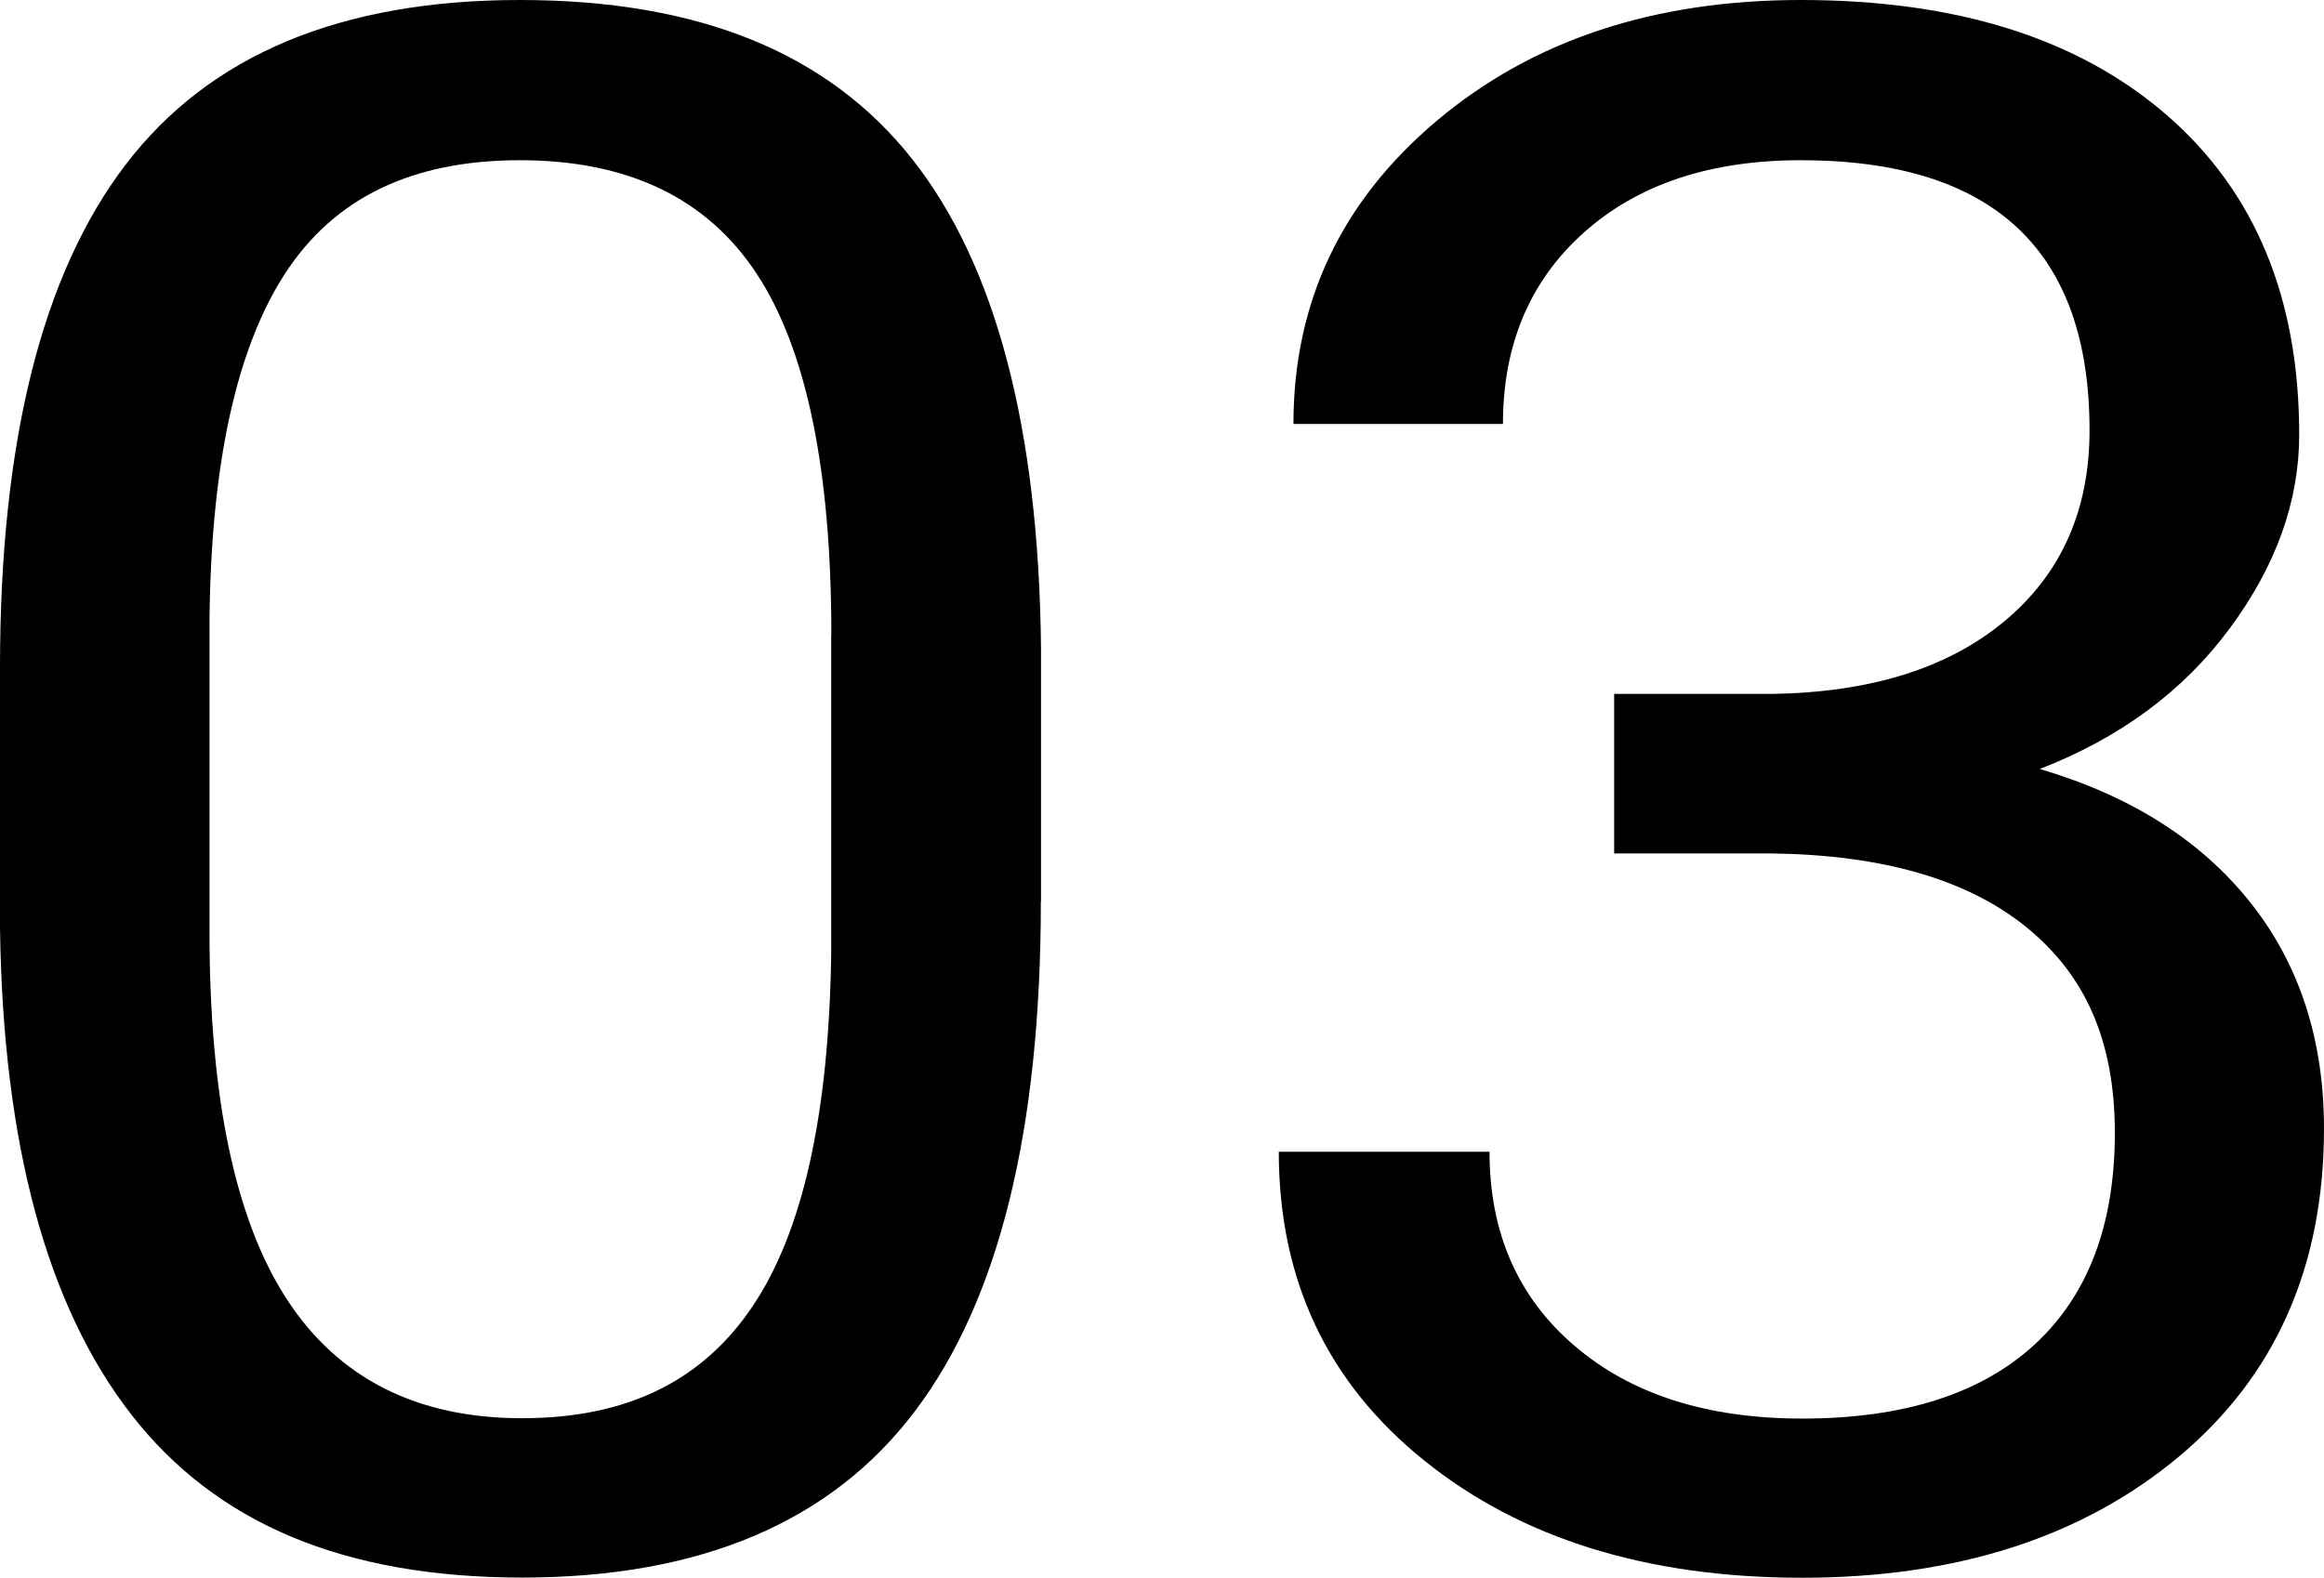
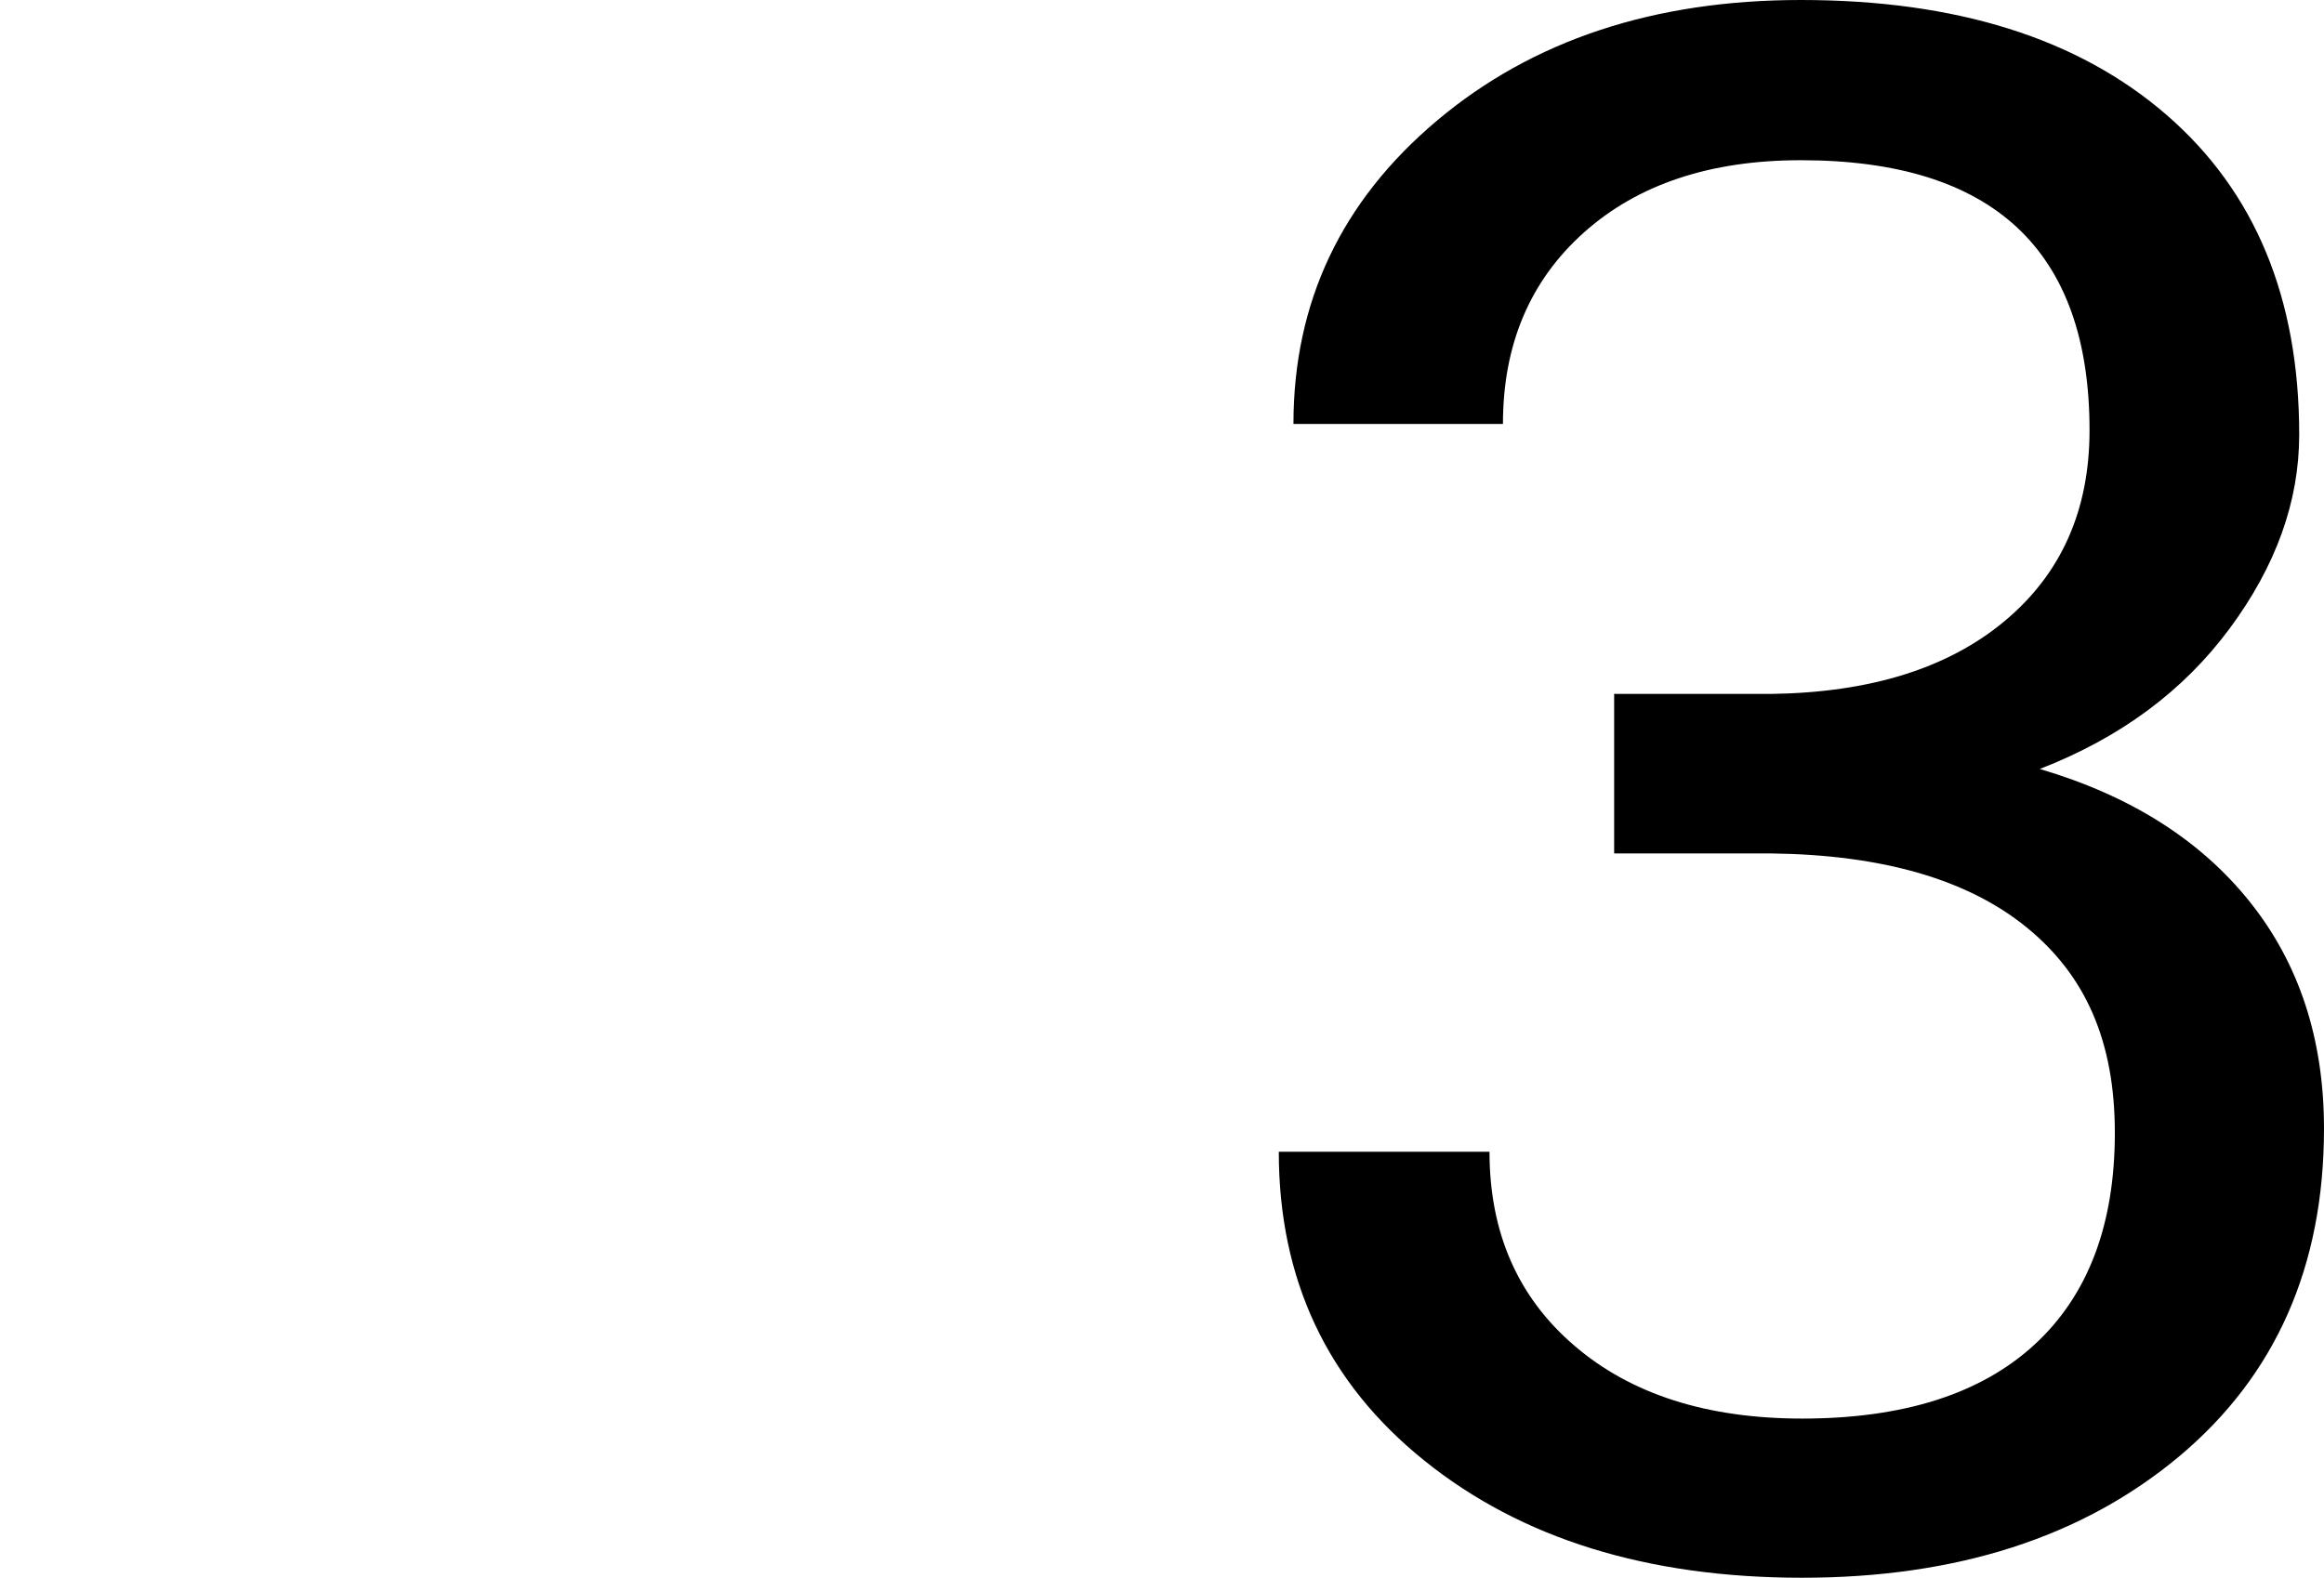
<svg xmlns="http://www.w3.org/2000/svg" id="Capa_2" viewBox="0 0 133.12 90.39">
  <g id="Capa_1-2">
    <g>
-       <path d="M59.62,51.66c0,13.09-2.4,22.82-7.2,29.18-4.8,6.37-12.3,9.55-22.51,9.55s-17.54-3.11-22.38-9.33C2.68,74.83.17,65.54,0,53.17v-14.92C0,25.32,2.4,15.71,7.2,9.43,12,3.14,19.53,0,29.78,0s17.65,3.03,22.45,9.09c4.8,6.06,7.27,15.42,7.4,28.06v14.5ZM47.62,36.37c0-9.47-1.43-16.36-4.28-20.69-2.85-4.33-7.37-6.5-13.56-6.5s-10.62,2.16-13.43,6.46c-2.81,4.31-4.26,10.94-4.35,19.88v17.88c0,9.51,1.48,16.52,4.44,21.06,2.96,4.53,7.45,6.8,13.46,6.8s10.32-2.13,13.2-6.4c2.88-4.27,4.38-11,4.51-20.18v-18.31Z" />
      <path d="M92.44,39.76h9.02c5.67-.08,10.12-1.47,13.36-4.17,3.24-2.7,4.87-6.34,4.87-10.94,0-10.31-5.51-15.47-16.54-15.47-5.19,0-9.33,1.38-12.42,4.14-3.09,2.76-4.64,6.42-4.64,10.97h-12c0-6.97,2.74-12.76,8.21-17.37,5.47-4.61,12.42-6.92,20.86-6.92,8.91,0,15.89,2.2,20.95,6.59,5.06,4.39,7.59,10.49,7.59,18.31,0,3.83-1.33,7.53-3.99,11.12-2.66,3.59-6.28,6.26-10.87,8.04,5.19,1.53,9.2,4.07,12.03,7.61,2.83,3.54,4.25,7.88,4.25,12.99,0,7.9-2.77,14.16-8.3,18.79-5.54,4.63-12.74,6.95-21.6,6.95s-16.08-2.24-21.63-6.71c-5.56-4.47-8.34-10.37-8.34-17.7h12.07c0,4.63,1.62,8.34,4.87,11.12,3.24,2.78,7.59,4.17,13.04,4.17,5.79,0,10.23-1.41,13.3-4.23,3.07-2.82,4.61-6.87,4.61-12.14s-1.69-9.04-5.06-11.78c-3.37-2.74-8.24-4.15-14.6-4.23h-9.02v-9.12Z" />
    </g>
  </g>
</svg>